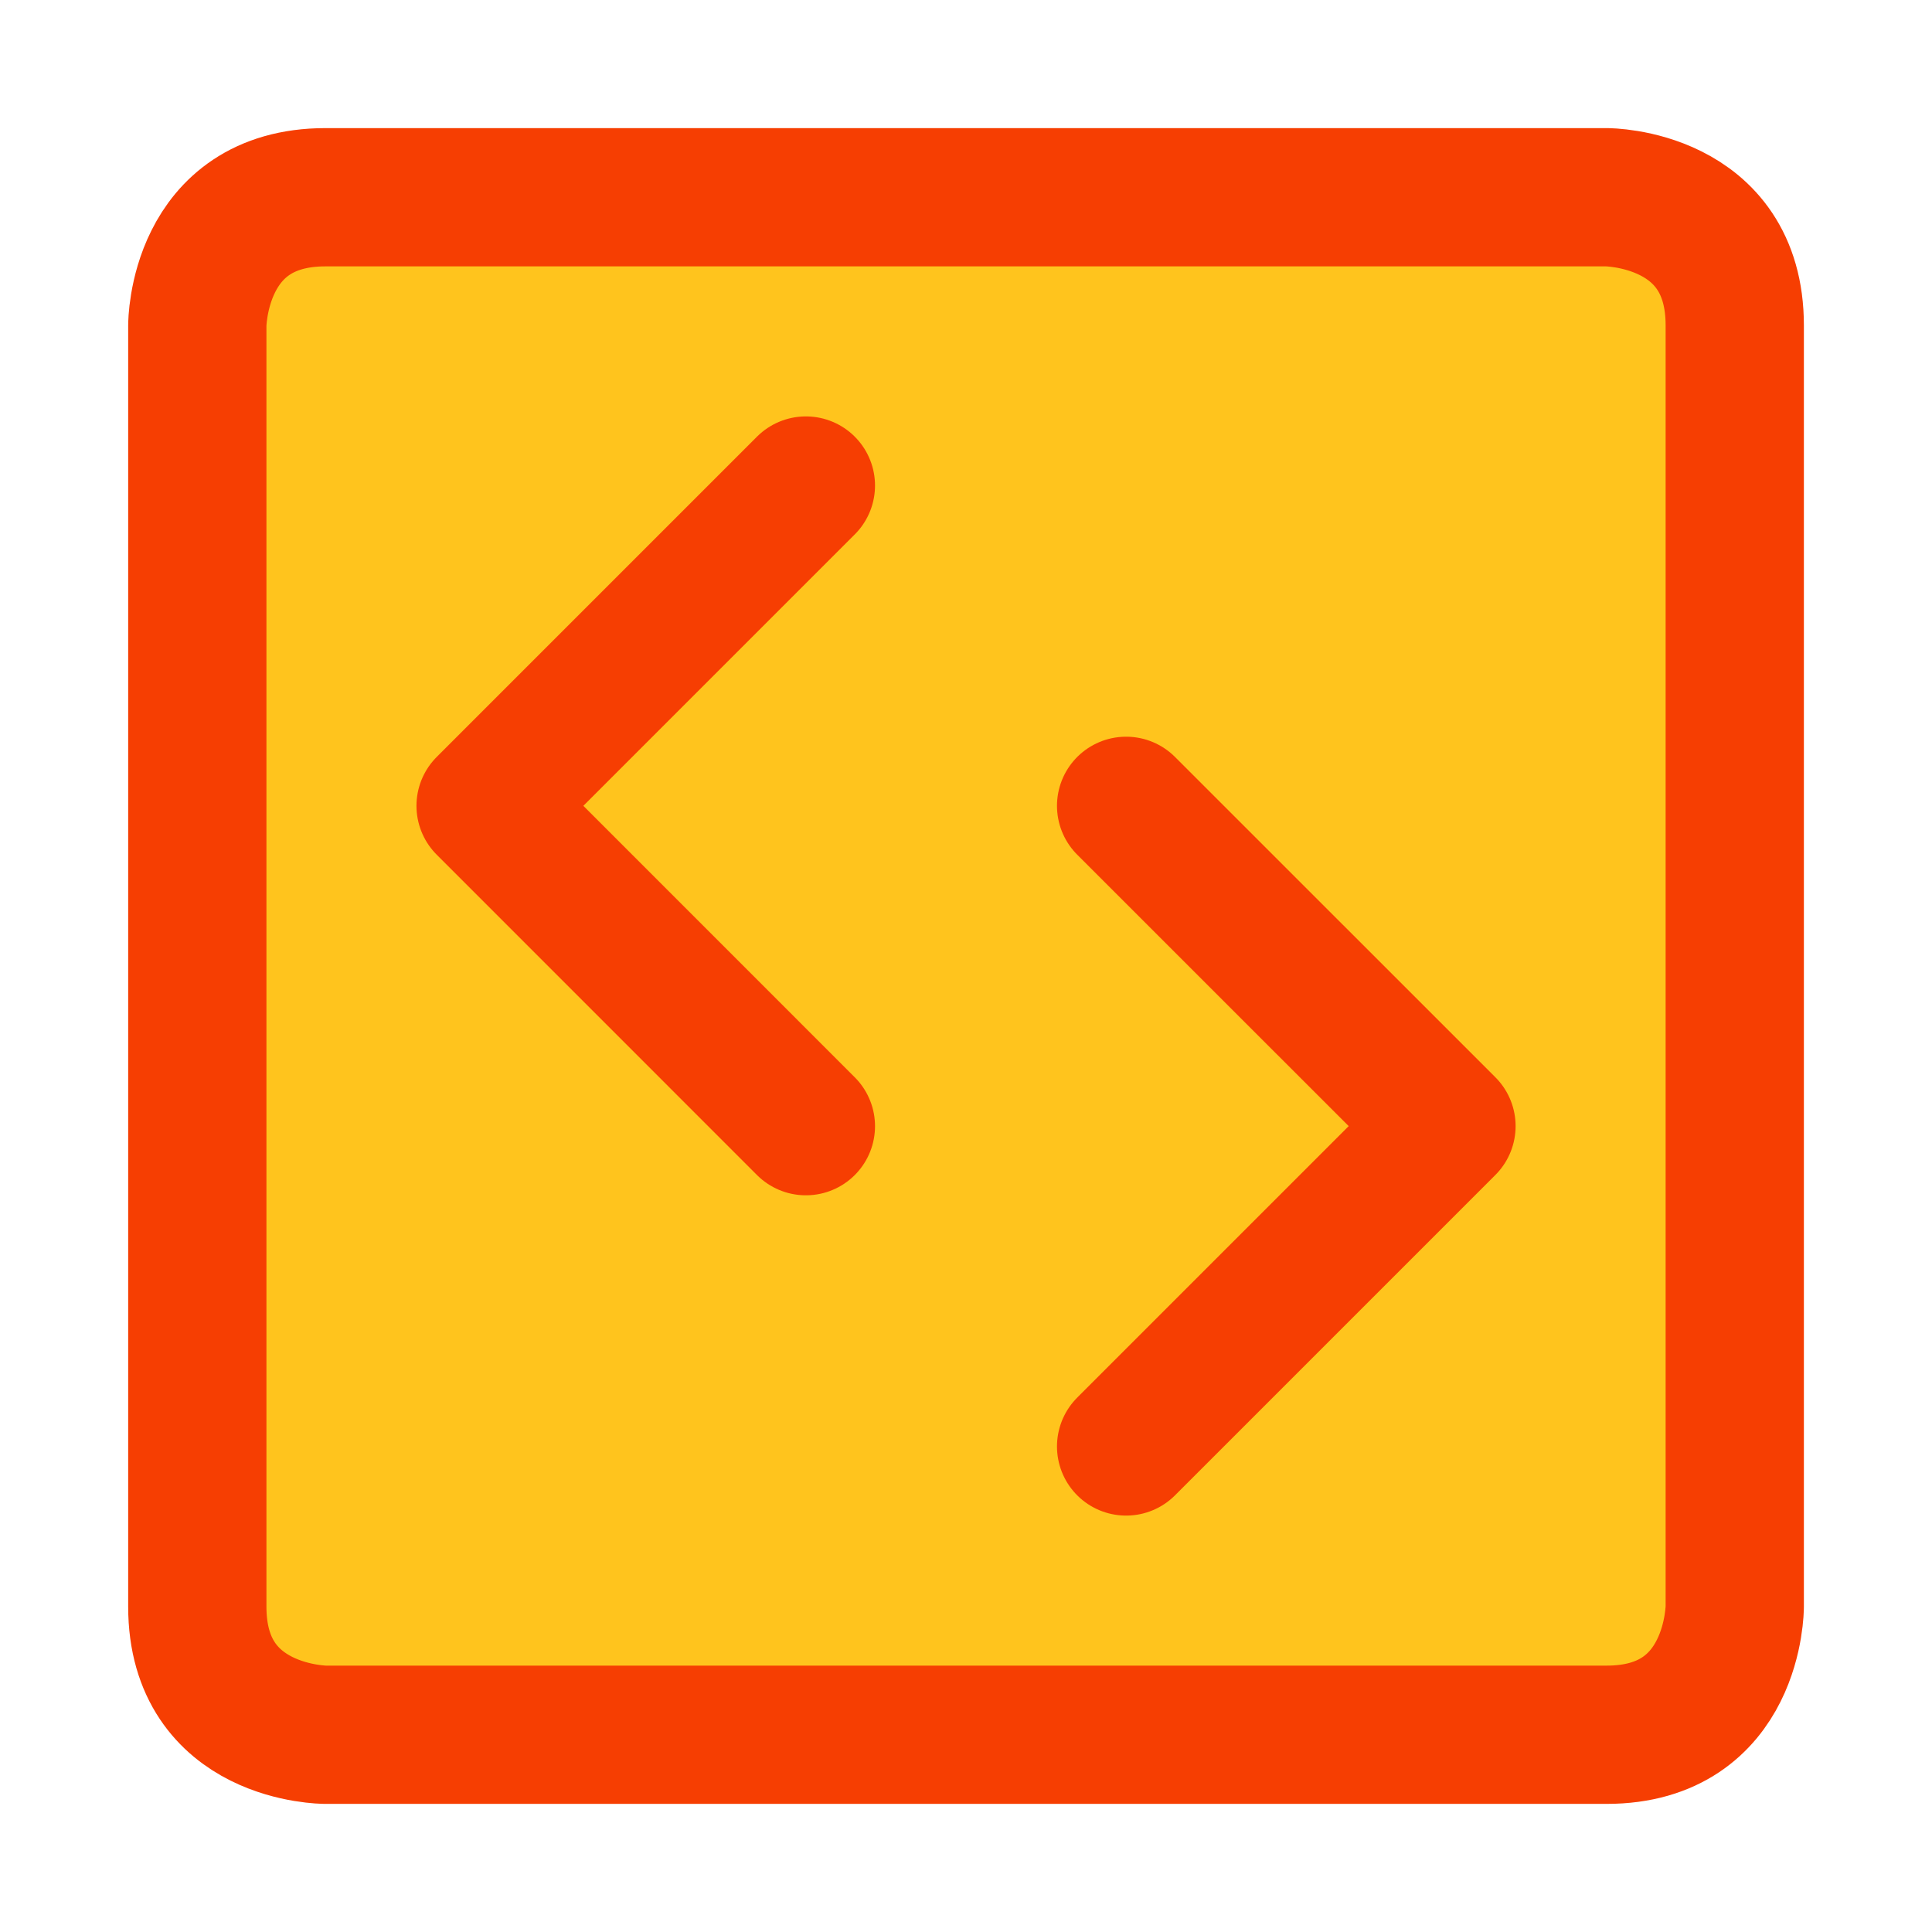
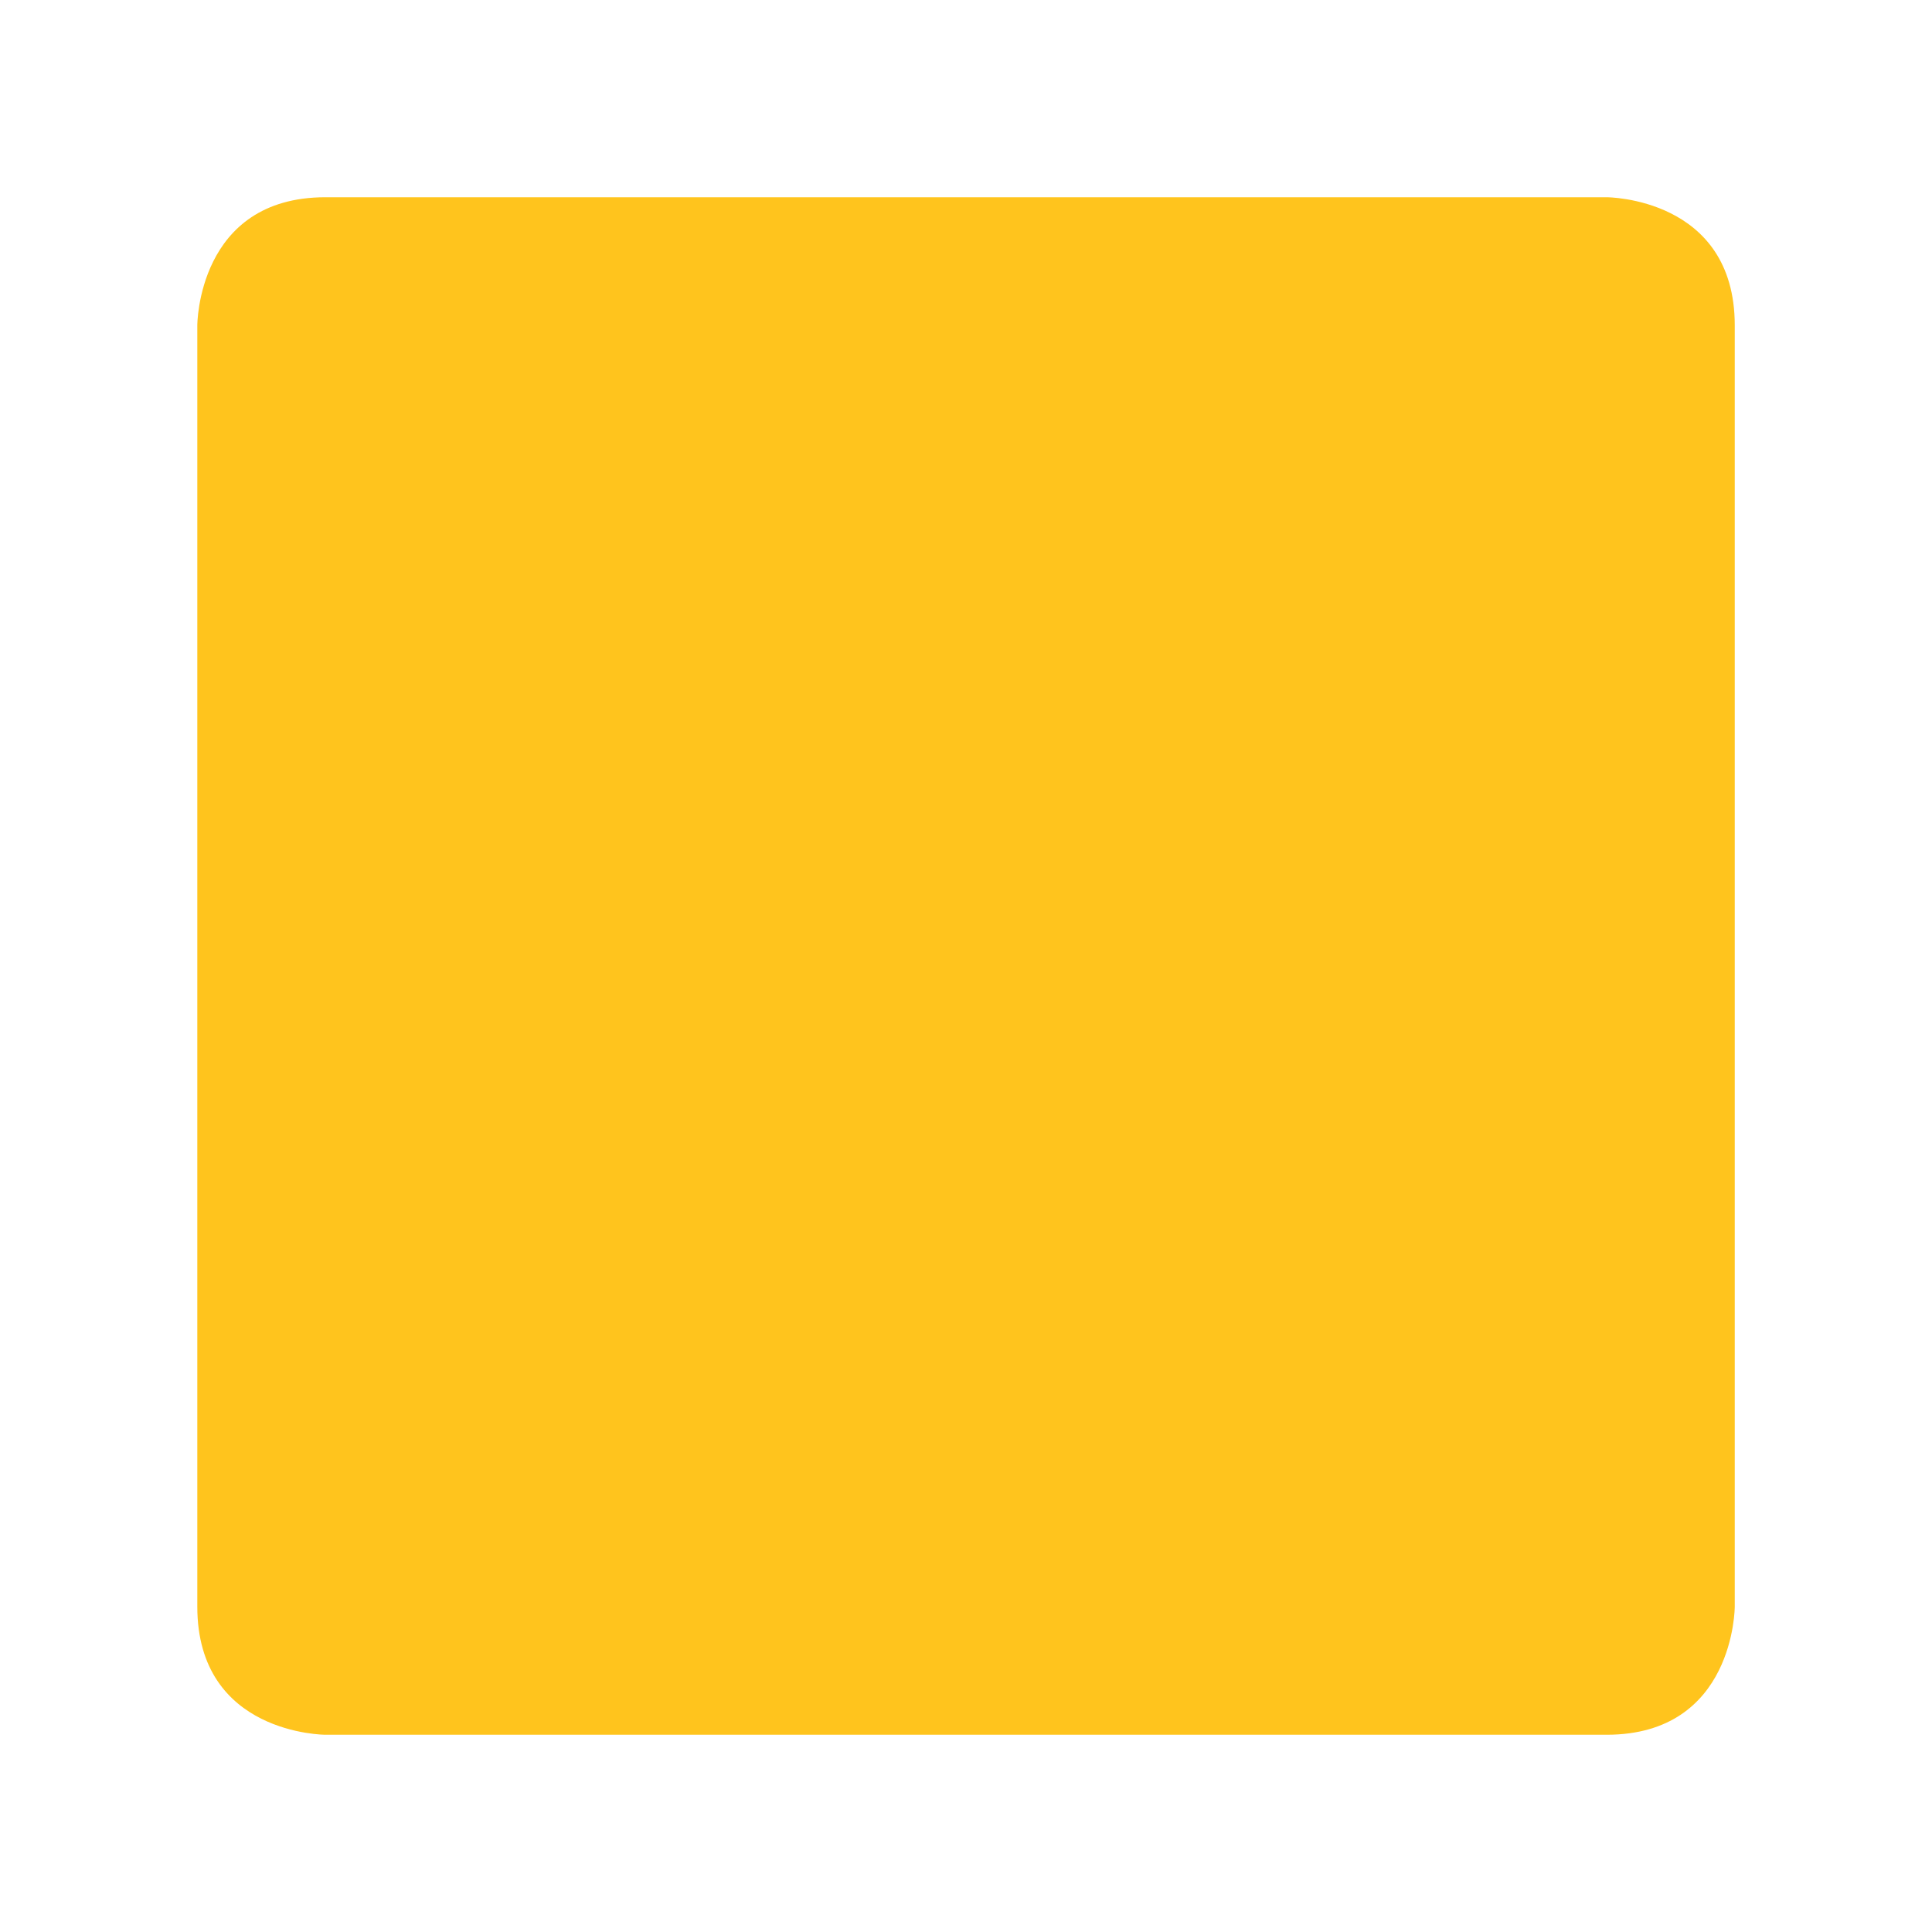
<svg xmlns="http://www.w3.org/2000/svg" width="32" height="32" viewBox="0 0 32 32" fill="none">
  <path d="M5.39 3.267H26.611C26.611 3.267 28.733 3.267 28.733 5.389V26.611C28.733 26.611 28.733 28.733 26.611 28.733H5.39C5.39 28.733 3.268 28.733 3.268 26.611V5.389C3.268 5.389 3.268 3.267 5.39 3.267Z" fill="#FFC41D" />
-   <path d="M5.39 3.267H26.611C26.611 3.267 28.733 3.267 28.733 5.389V26.611C28.733 26.611 28.733 28.733 26.611 28.733H5.39C5.39 28.733 3.268 28.733 3.268 26.611V5.389C3.268 5.389 3.268 3.267 5.39 3.267Z" stroke="#F63E02" stroke-width="2.29" stroke-linejoin="round" />
-   <path d="M13.348 8.042L8.043 13.347L13.348 18.653" stroke="#F63E02" stroke-width="2.29" stroke-linecap="round" stroke-linejoin="round" />
-   <path d="M18.652 23.958L23.958 18.652L18.652 13.347" stroke="#F63E02" stroke-width="2.29" stroke-linecap="round" stroke-linejoin="round" />
</svg>